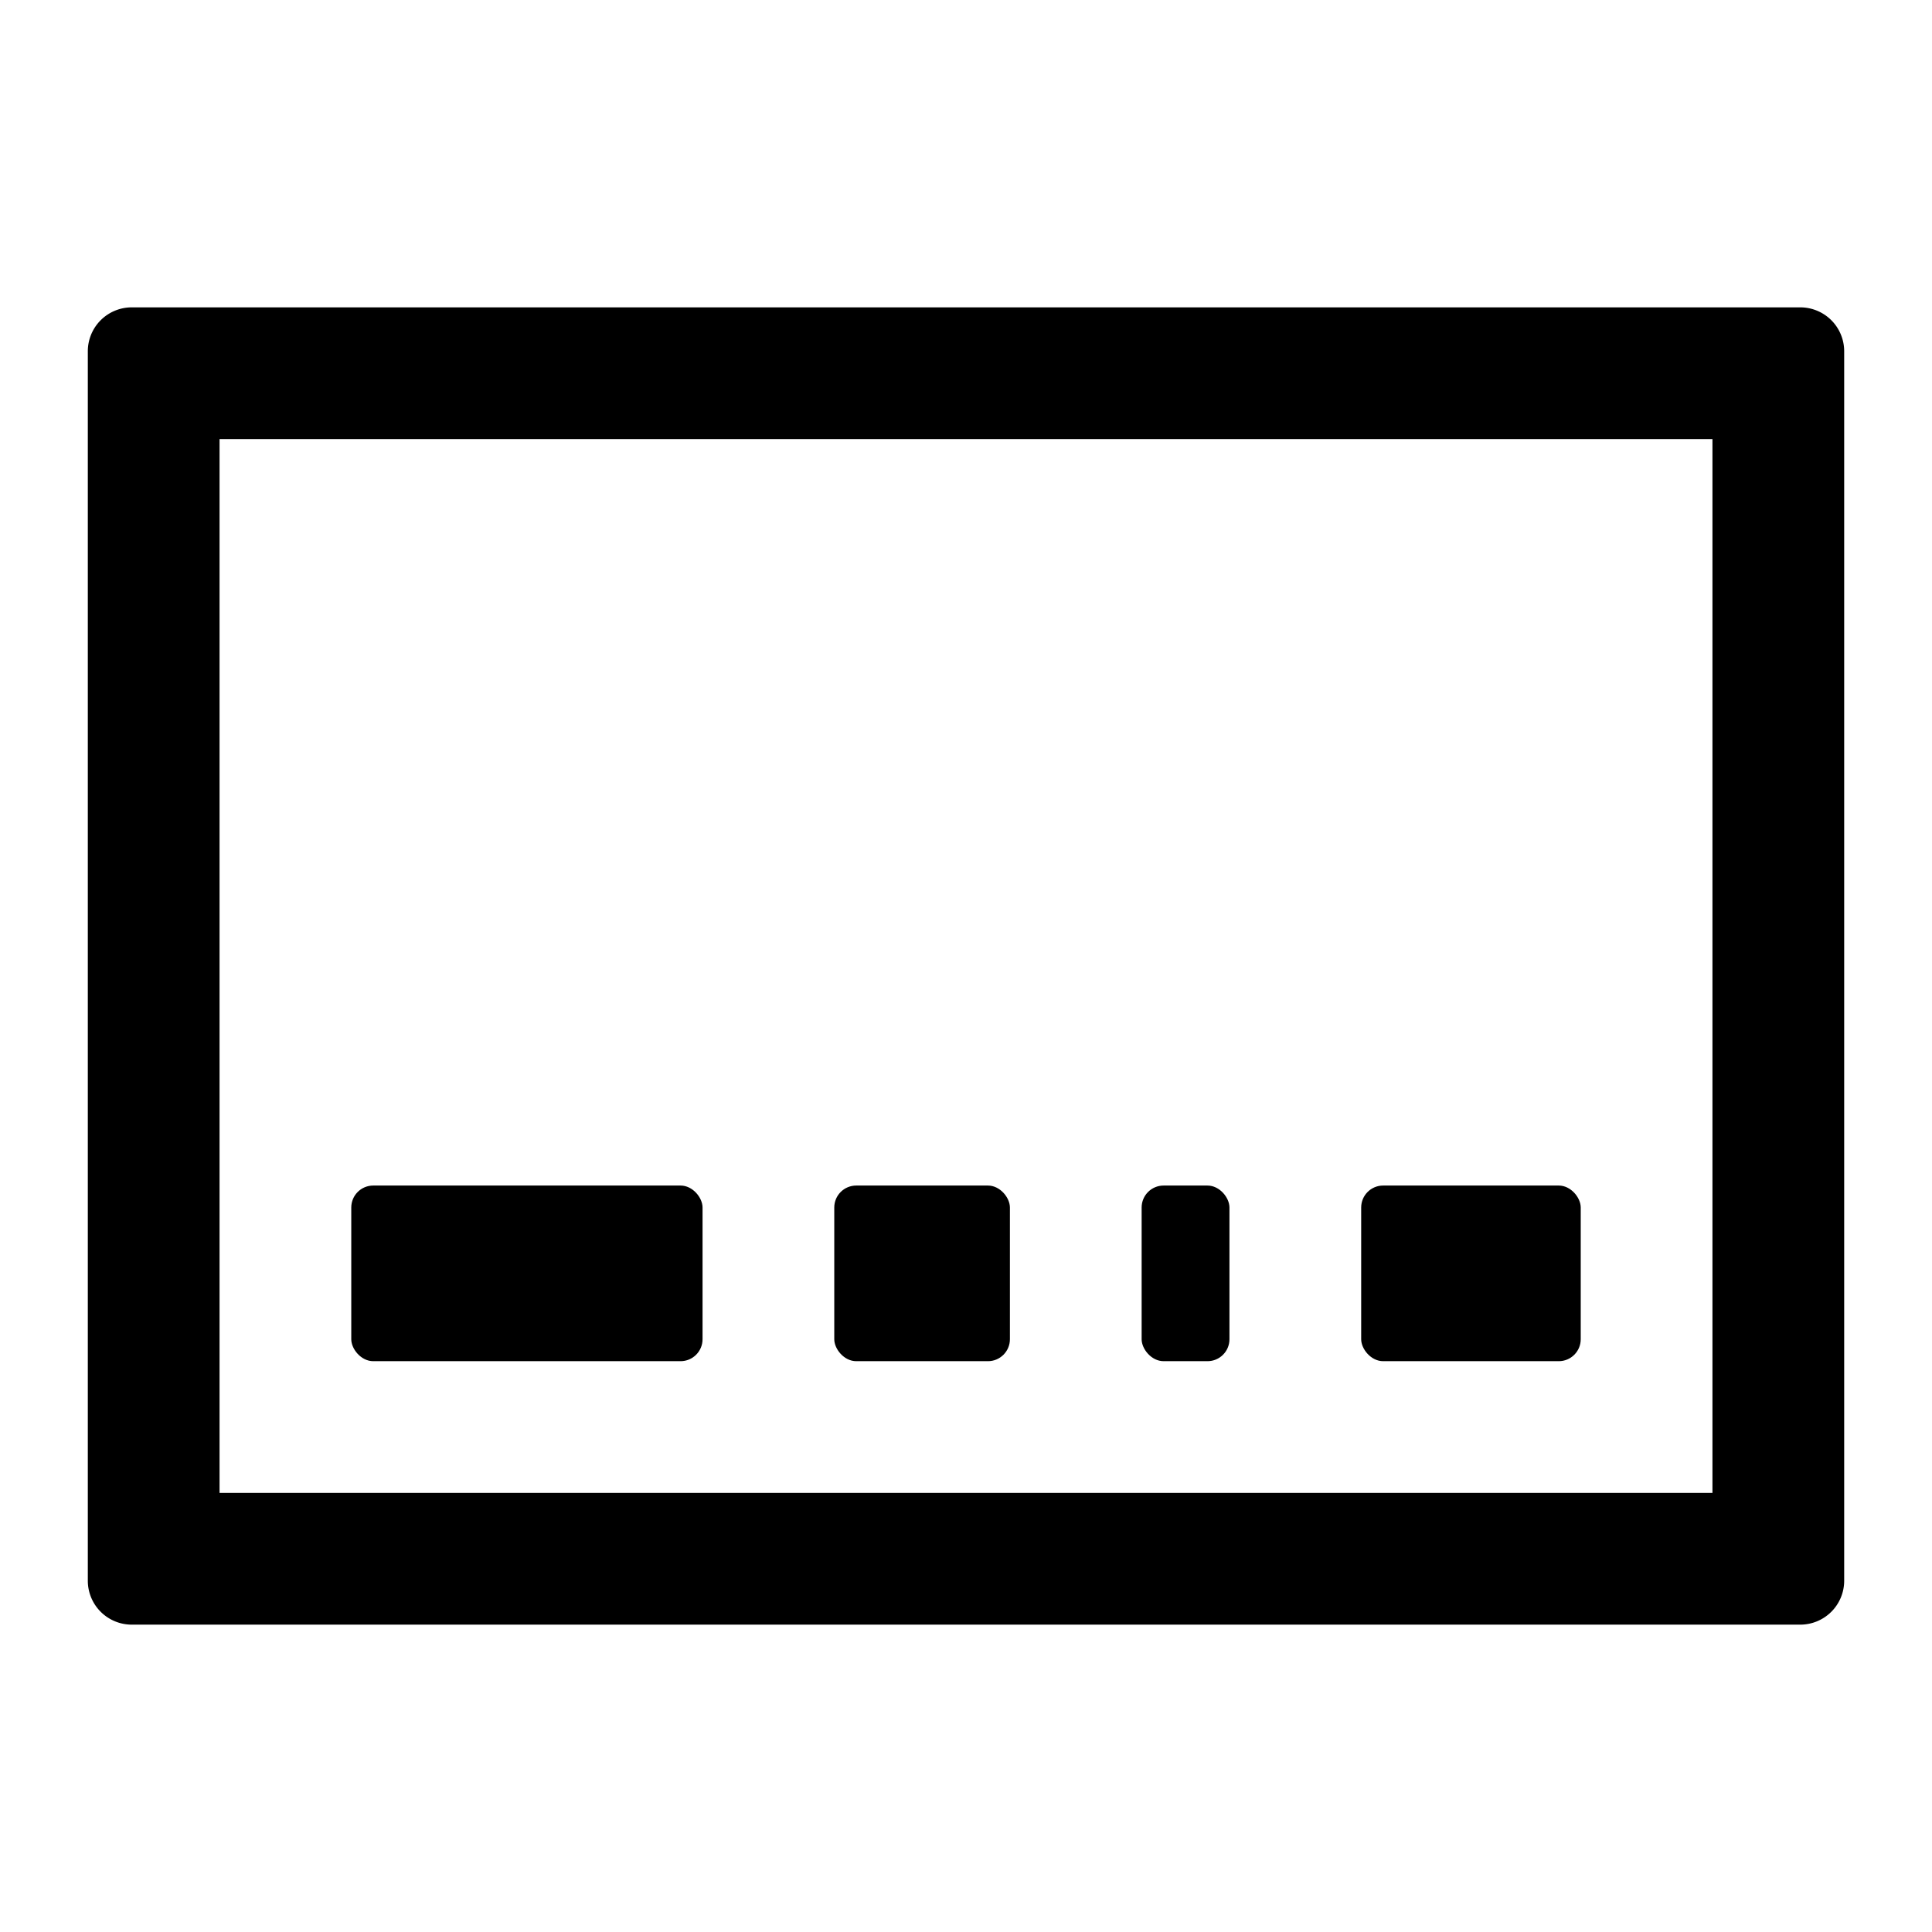
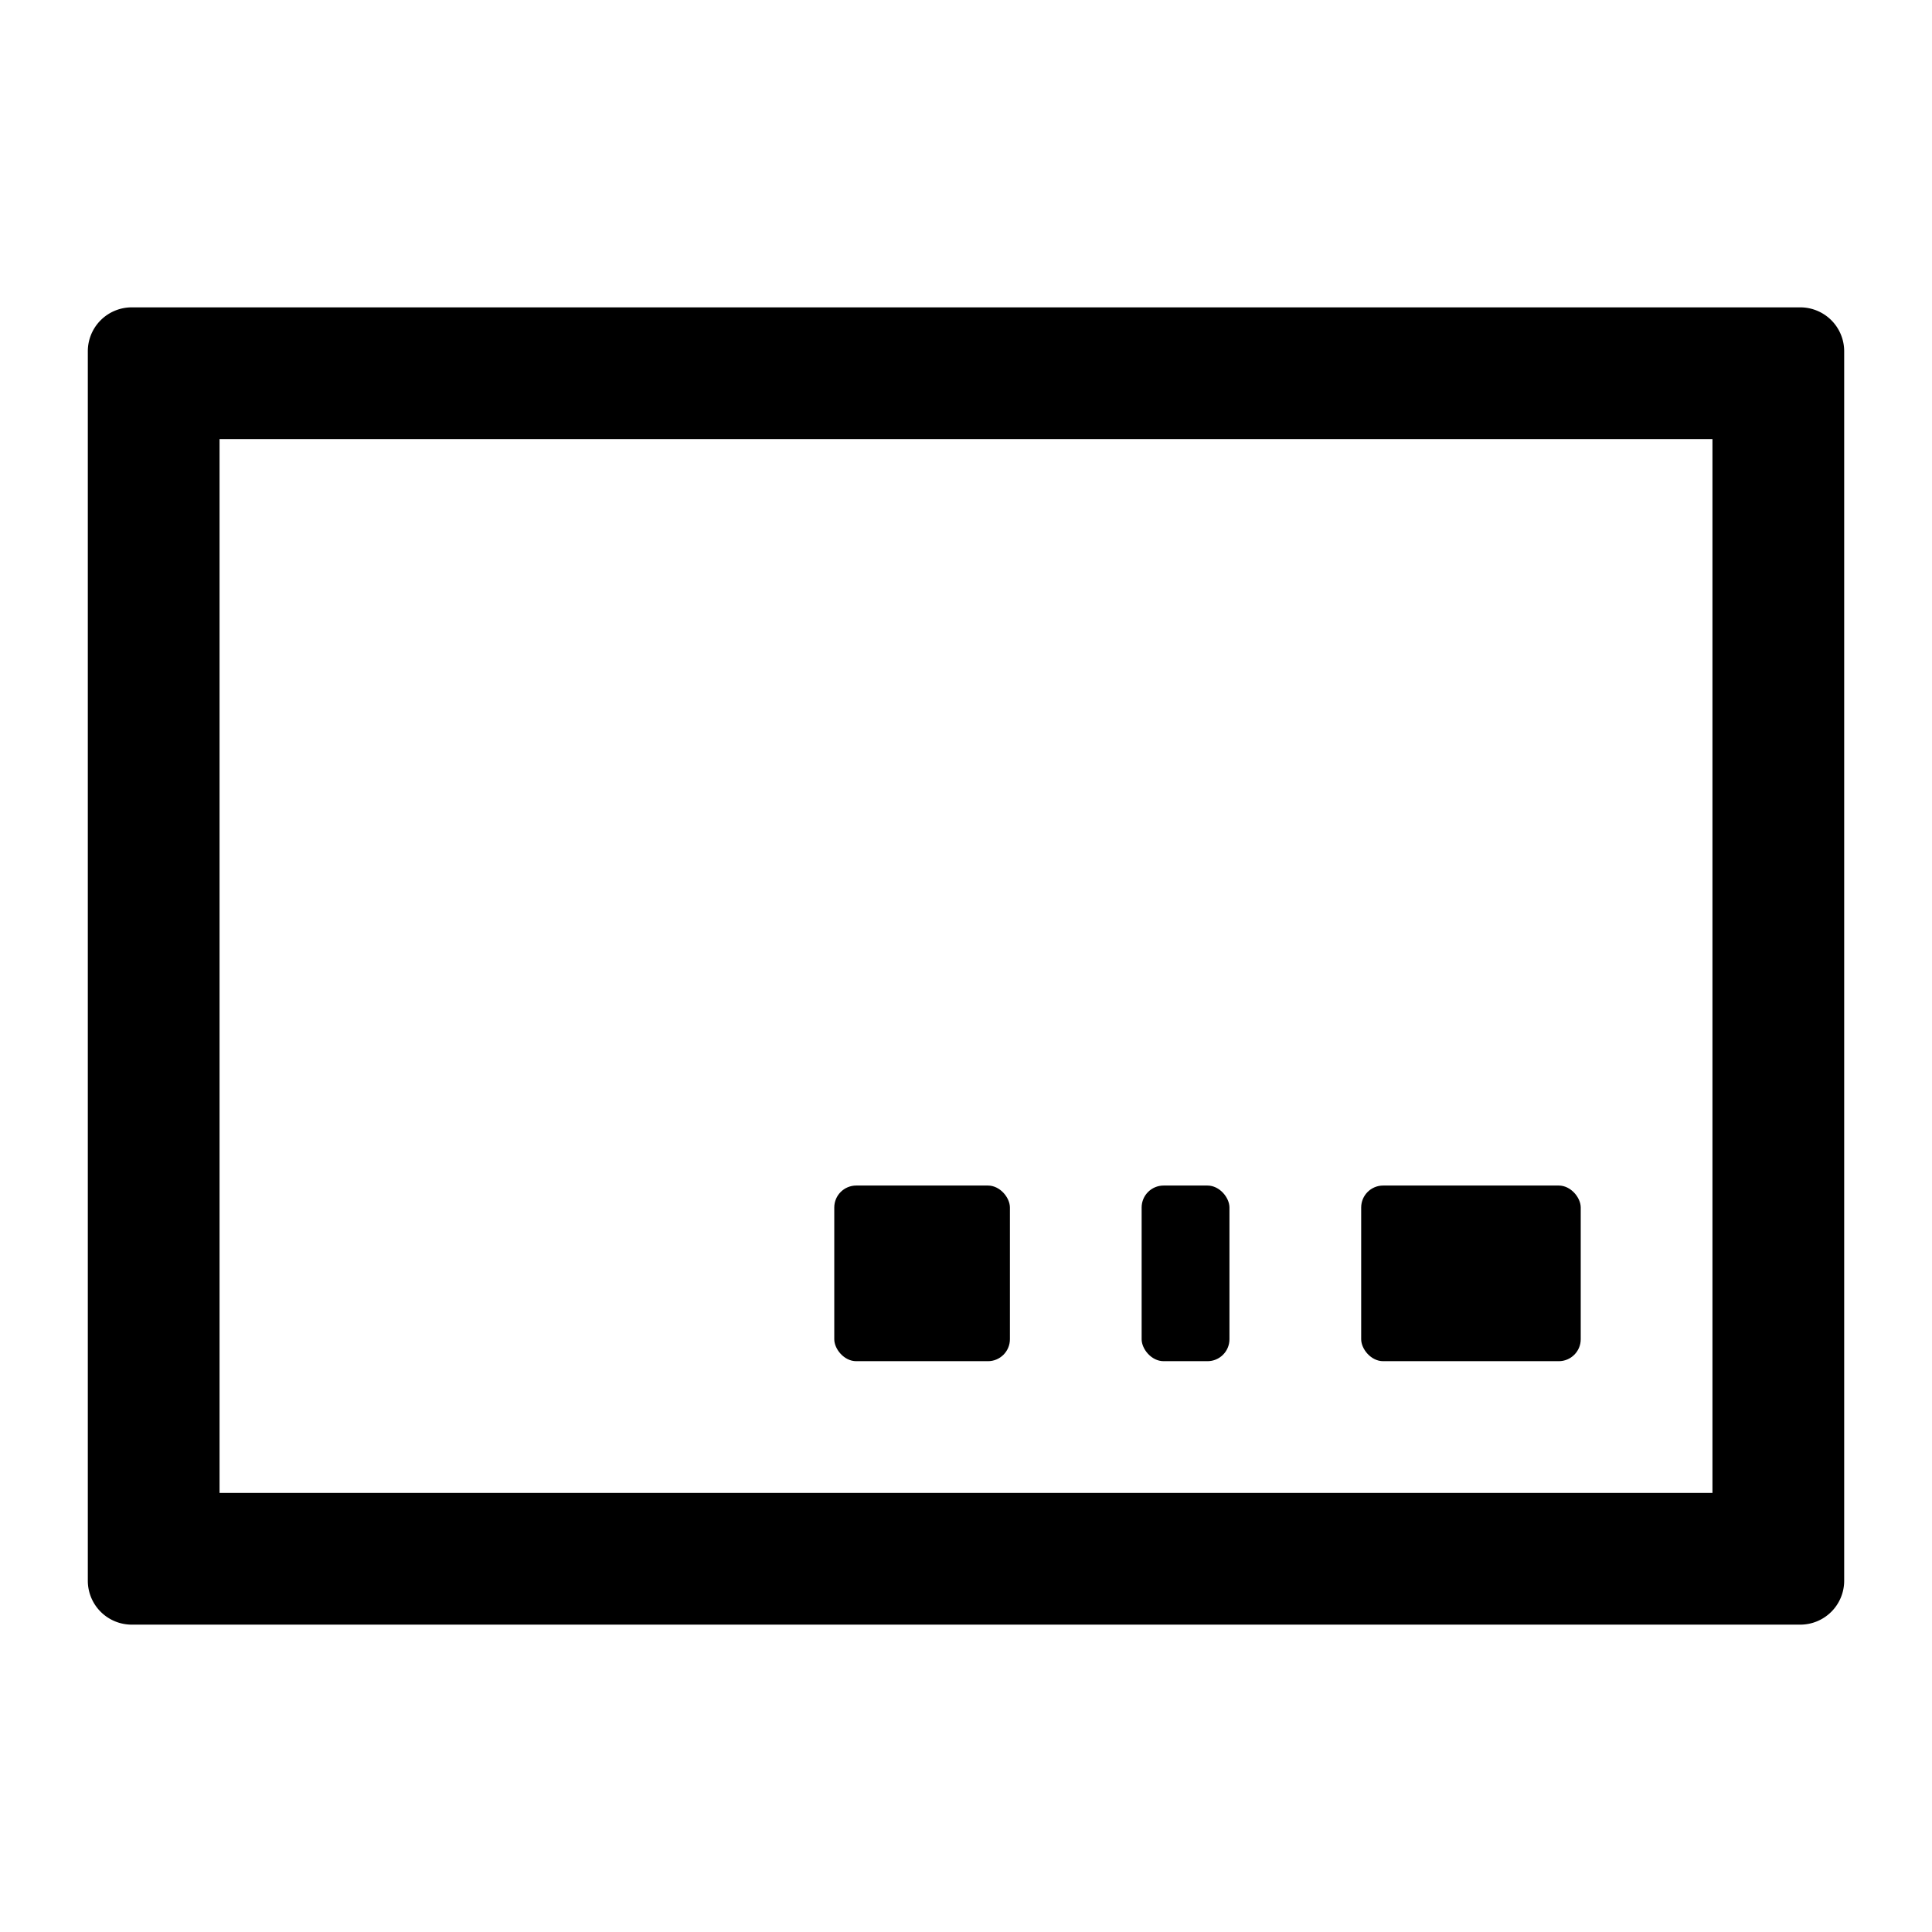
<svg xmlns="http://www.w3.org/2000/svg" id="S_TBCaptions_22_N_2x" data-name="S_TBCaptions_22_N@2x" width="44" height="44" viewBox="0 0 44 44">
  <defs>
    <style>
      .cls-1 {
        fill-rule: evenodd;
      }

      
    </style>
  </defs>
  <title>S_TBCaptions_22_N@2x</title>
  <path class="cls-1" d="M2,8V36a1,1,0,0,0,1,1H41a1,1,0,0,0,1-1V8a1,1,0,0,0-1-1H3A1,1,0,0,0,2,8ZM39,34H5V10H39Z" />
-   <rect x="8" y="27" width="8" height="4" rx="0.5" ry="0.5" />
  <rect x="19" y="27" width="4" height="4" rx="0.5" ry="0.5" />
  <rect x="31" y="27" width="5" height="4" rx="0.5" ry="0.5" />
  <rect x="26" y="27" width="2" height="4" rx="0.5" ry="0.5" />
</svg>